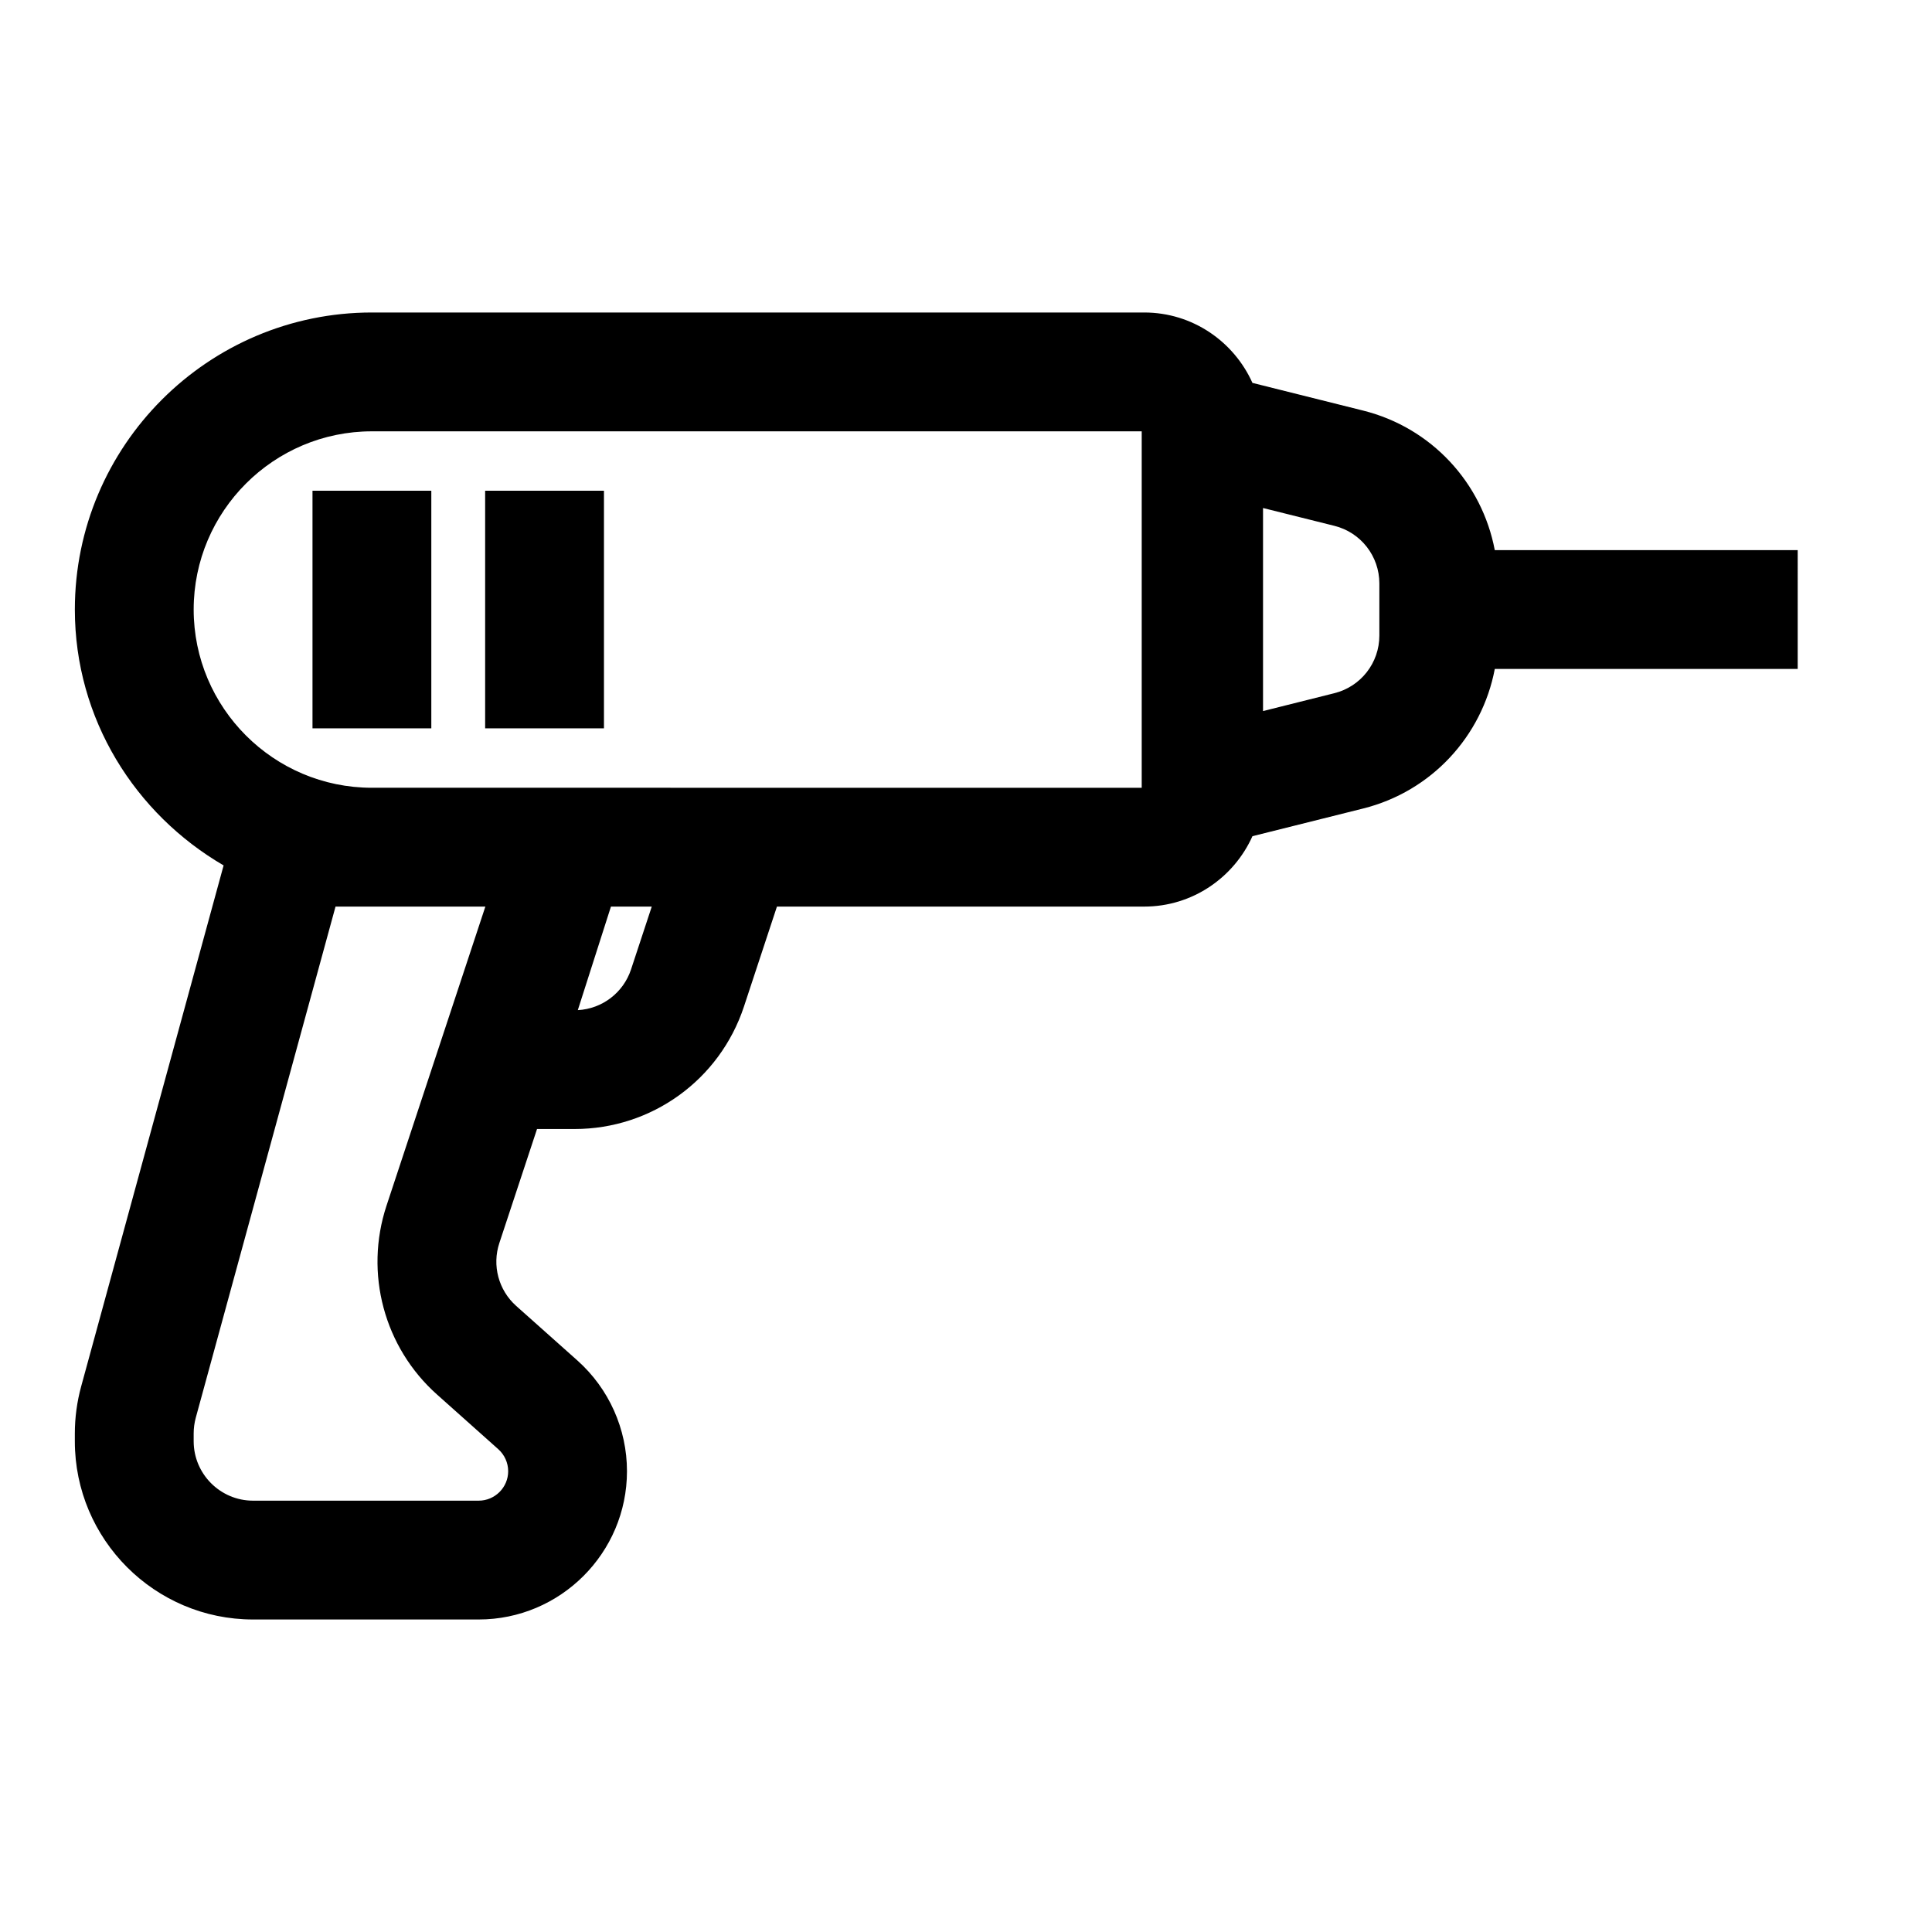
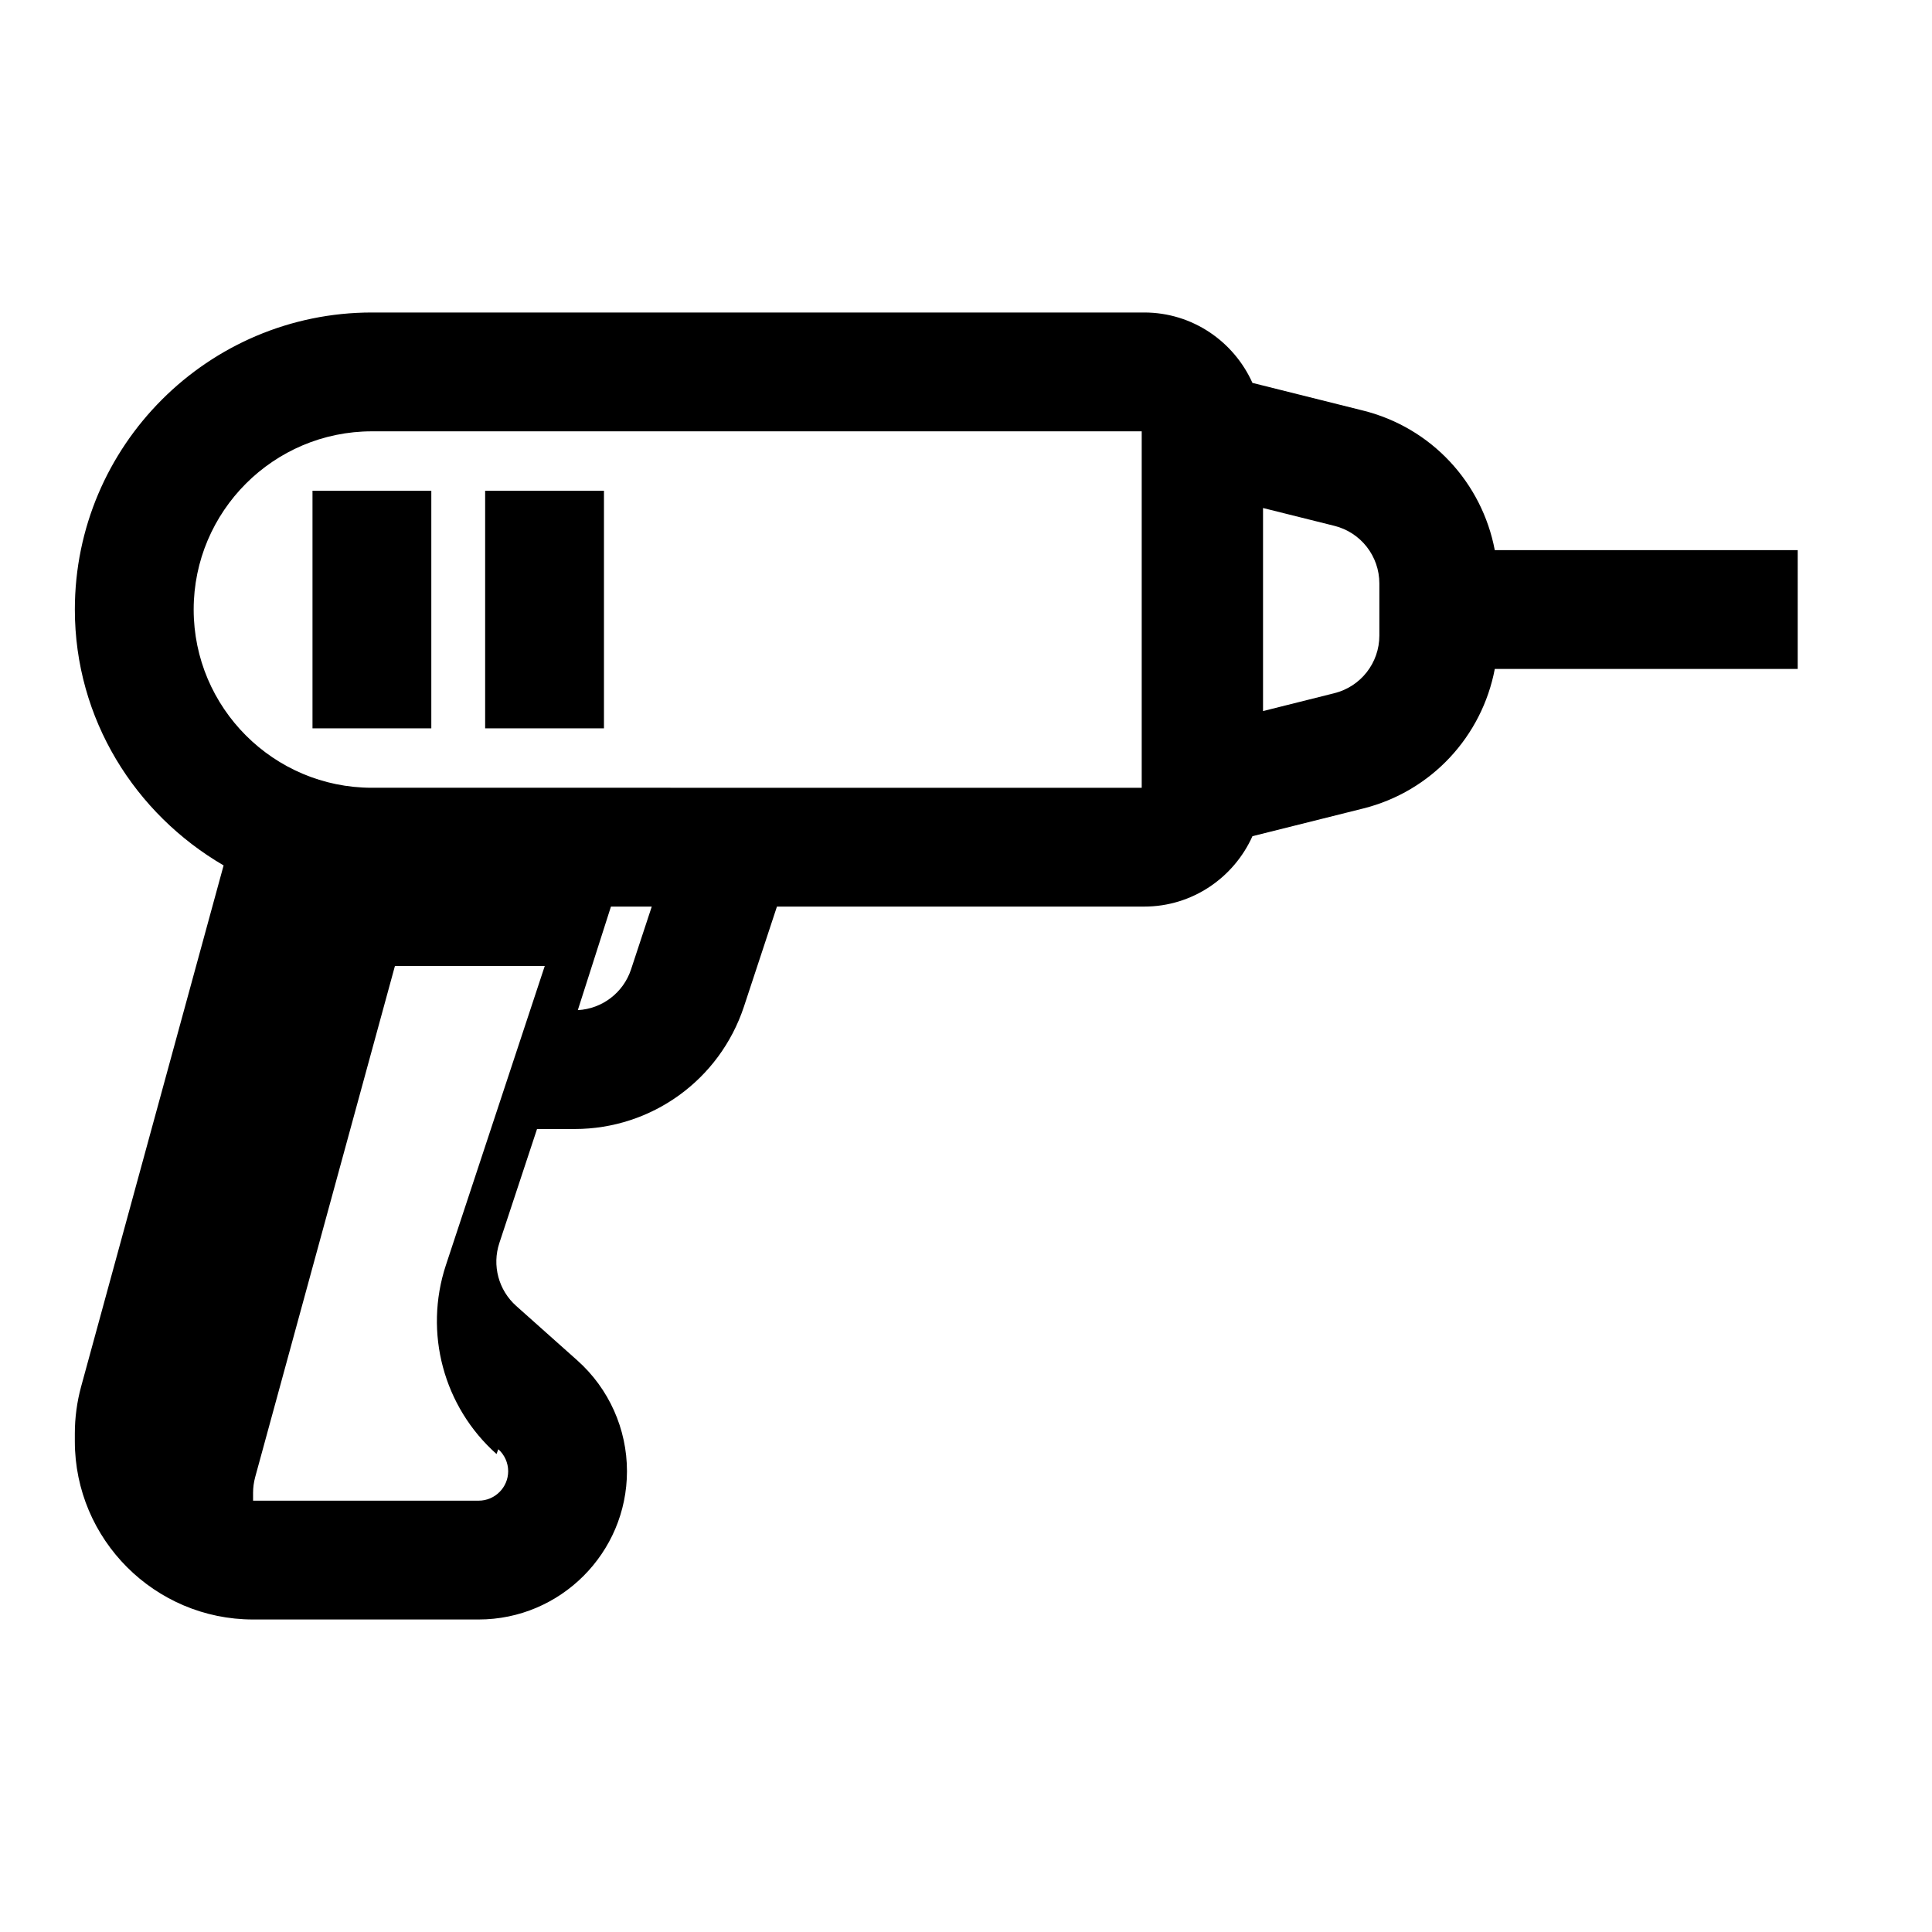
<svg xmlns="http://www.w3.org/2000/svg" fill="#000000" width="800px" height="800px" version="1.1" viewBox="144 144 512 512">
-   <path d="m620.41 289.79h-80.277c-3.387-17.84-16.75-32.449-34.891-36.984l-29.332-7.336c-4.926-10.973-15.898-18.656-28.684-18.656h-204.67c-43.406 0-78.719 35.312-78.719 78.719 0 29.031 15.98 54.16 39.422 67.809l-37.754 138.09c-1.102 4.051-1.672 8.254-1.672 12.457v2.062c0 26.039 21.191 47.23 47.23 47.23h59.781c21.664 0 39.312-17.633 39.312-39.297 0-11.195-4.785-21.883-13.129-29.332l-16.23-14.469c-4.676-4.172-6.438-10.723-4.457-16.688l9.98-30.195h9.965c20.402 0 38.43-13.02 44.855-32.402l8.758-26.543h97.328c12.785 0 23.758-7.684 28.688-18.656l29.332-7.336c18.137-4.535 31.504-19.16 34.891-36.984h80.273zm-344.35 238.27c1.652 1.48 2.613 3.606 2.613 5.824 0 4.297-3.512 7.809-7.824 7.809h-59.781c-8.676 0-15.742-7.07-15.742-15.742v-2.062c0-1.402 0.188-2.801 0.551-4.156l37.043-135.48h39.707l-26.199 79.27c-5.902 17.887-0.645 37.551 13.414 50.066zm35.172-127.15c-2.047 6.188-7.652 10.438-14.105 10.785l8.781-27.441h10.816zm4.973-48.145h-73.648c-26.039 0-47.23-21.191-47.23-47.23 0-26.039 21.191-47.23 47.23-47.23h204.01v94.465h-86.262zm193.34-40.336c0 7.242-4.914 13.523-11.918 15.273l-18.91 4.738v-53.812l18.91 4.723c7.008 1.746 11.918 8.031 11.918 15.273zm-282.73-38.383h31.488v62.977h-31.488zm45.754 0h31.488v62.977h-31.488z" />
+   <path d="m620.41 289.79h-80.277c-3.387-17.84-16.75-32.449-34.891-36.984l-29.332-7.336c-4.926-10.973-15.898-18.656-28.684-18.656h-204.67c-43.406 0-78.719 35.312-78.719 78.719 0 29.031 15.98 54.16 39.422 67.809l-37.754 138.09c-1.102 4.051-1.672 8.254-1.672 12.457v2.062c0 26.039 21.191 47.23 47.23 47.23h59.781c21.664 0 39.312-17.633 39.312-39.297 0-11.195-4.785-21.883-13.129-29.332l-16.23-14.469c-4.676-4.172-6.438-10.723-4.457-16.688l9.98-30.195h9.965c20.402 0 38.43-13.02 44.855-32.402l8.758-26.543h97.328c12.785 0 23.758-7.684 28.688-18.656l29.332-7.336c18.137-4.535 31.504-19.16 34.891-36.984h80.273zm-344.35 238.27c1.652 1.48 2.613 3.606 2.613 5.824 0 4.297-3.512 7.809-7.824 7.809h-59.781v-2.062c0-1.402 0.188-2.801 0.551-4.156l37.043-135.48h39.707l-26.199 79.27c-5.902 17.887-0.645 37.551 13.414 50.066zm35.172-127.15c-2.047 6.188-7.652 10.438-14.105 10.785l8.781-27.441h10.816zm4.973-48.145h-73.648c-26.039 0-47.23-21.191-47.23-47.23 0-26.039 21.191-47.23 47.23-47.23h204.01v94.465h-86.262zm193.34-40.336c0 7.242-4.914 13.523-11.918 15.273l-18.91 4.738v-53.812l18.91 4.723c7.008 1.746 11.918 8.031 11.918 15.273zm-282.73-38.383h31.488v62.977h-31.488zm45.754 0h31.488v62.977h-31.488z" />
</svg>